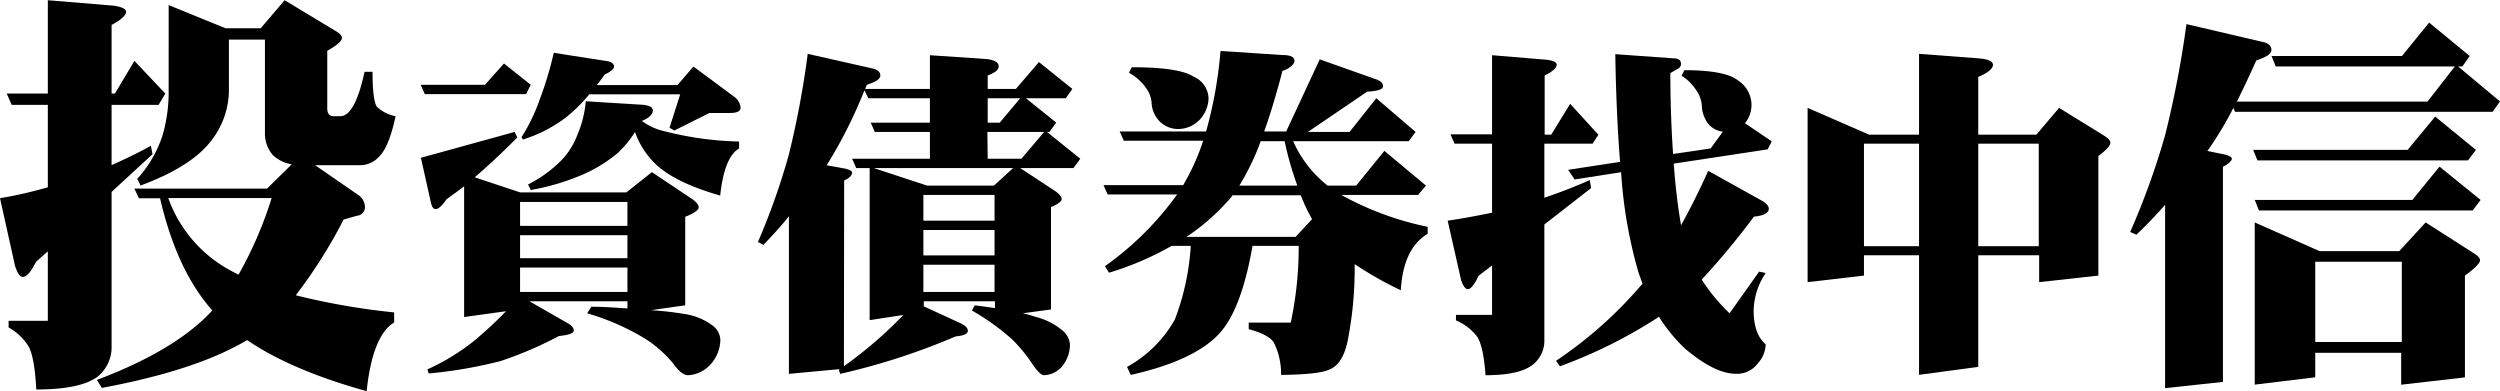
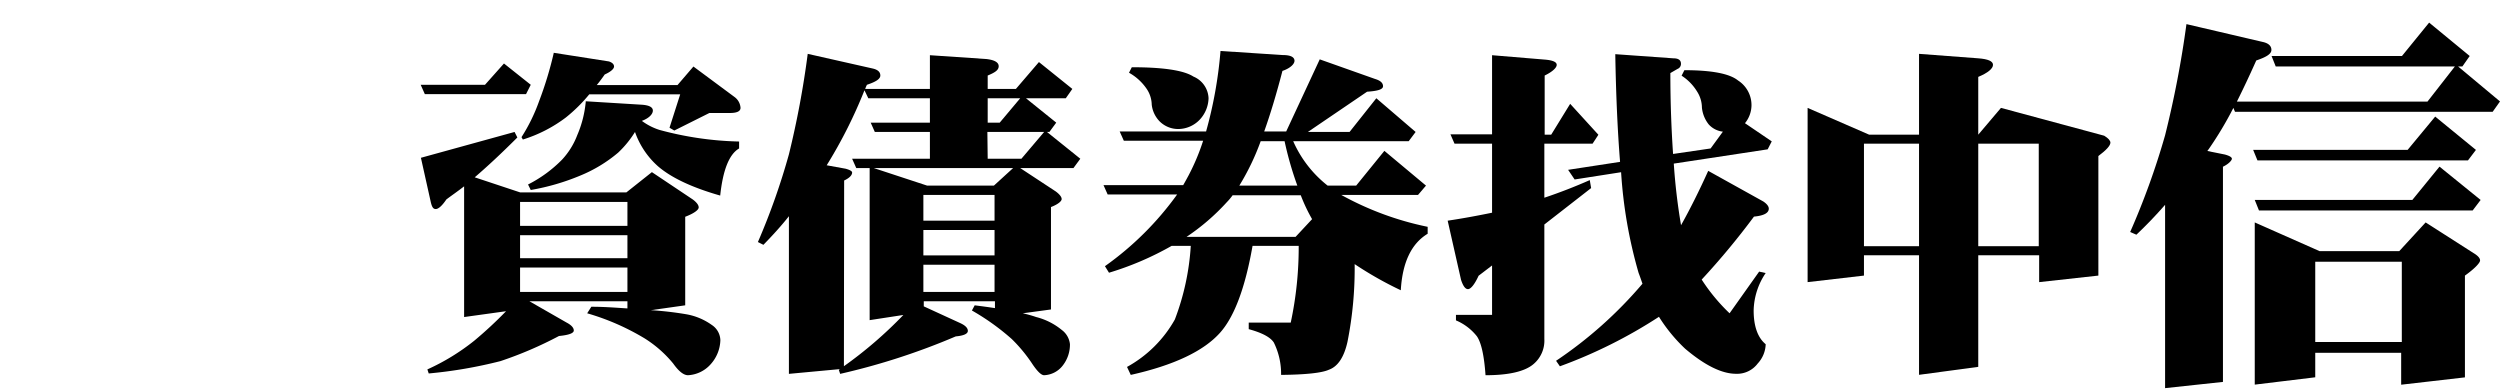
<svg xmlns="http://www.w3.org/2000/svg" viewBox="0 0 313.66 49.05" width="313" height="49">
  <g>
    <g>
      <path d="M63.23,7.94l3.36,2.67L66,11.78H53.3l-.52-1.17h8.07Zm1.33,8.59.35.69c-2,2-3.74,3.62-5.35,5l5.69,1.89H78.59l3.2-2.54L86.92,25c.49.37.74.7.74,1s-.56.74-1.69,1.17V38.28l-4.31.61a42.11,42.11,0,0,1,4.49.52,7.8,7.8,0,0,1,3.15,1.33,2.37,2.37,0,0,1,1.08,1.9,4.7,4.7,0,0,1-1.25,3.07,4.08,4.08,0,0,1-2.81,1.34q-.82,0-1.86-1.47a14.79,14.79,0,0,0-3.58-3.15,30.18,30.18,0,0,0-7.21-3.15l.52-.82c1.7,0,3.21.13,4.53.21v-.9H66.42l4.66,2.67c.61.32.91.66.91,1s-.62.57-1.86.69a48.21,48.21,0,0,1-7.34,3.15,57.55,57.55,0,0,1-9,1.55l-.17-.51a27.52,27.52,0,0,0,5.87-3.59,51,51,0,0,0,4-3.71l-5.26.73V23.35C57.4,24,56.67,24.49,56,25c-.54.8-1,1.2-1.33,1.2s-.47-.27-.61-.82l-1.25-5.61Zm.69,11.78H78.72v-3H65.25Zm0,4.06H78.72V29.48H65.25Zm0,4.23H78.72V33.54H65.25Zm4.24-30,6.9,1.08c.43.14.65.36.65.64s-.39.65-1.17,1c-.34.49-.67.93-1,1.33H85l2-2.33,5.18,3.84a1.83,1.83,0,0,1,.73,1.34c0,.43-.44.65-1.33.65H89l-4.4,2.2L84,16l1.34-4.19H73.93A19.61,19.61,0,0,1,71,14.71a17.56,17.56,0,0,1-5.4,2.77l-.17-.3a22.1,22.1,0,0,0,2.2-4.49A45.86,45.86,0,0,0,69.49,6.56Zm4,6.08,7,.43c.95.06,1.42.31,1.42.74s-.46.95-1.38,1.29a7.51,7.51,0,0,0,2.2,1.13,41.29,41.29,0,0,0,10,1.46v.87q-1.86,1.08-2.37,5.91Q85.07,23,82.56,20.84a10.29,10.29,0,0,1-2.89-4.31,12.8,12.8,0,0,1-2.11,2.59A17.82,17.82,0,0,1,72.81,22a28.69,28.69,0,0,1-6.22,1.81l-.34-.69A16.2,16.2,0,0,0,70.52,20a9.4,9.4,0,0,0,1.9-3.06A13.76,13.76,0,0,0,73.5,12.64Z" />
      <path d="M101.34,6.73l8.2,1.85c.61.15.91.44.91.87s-.56.79-1.68,1.16a4.48,4.48,0,0,0-.22.52h8.12V6.9l7.08.48c1,.11,1.55.41,1.55.9s-.46.79-1.38,1.17v1.68h3.54l2.89-3.37,4.19,3.37-.82,1.17h-5l3.8,3.06-.86,1.17h-.3l4.18,3.36-.86,1.17H128L132.47,24c.49.37.73.69.73.95s-.45.66-1.34,1V38.8l-3.54.48a14.6,14.6,0,0,1,1.68.47,8.29,8.29,0,0,1,3.24,1.64,2.55,2.55,0,0,1,1,1.77,4.26,4.26,0,0,1-.87,2.63A3.11,3.11,0,0,1,131,47.05c-.35,0-.82-.45-1.43-1.34a19.11,19.11,0,0,0-2.63-3.2,29.57,29.57,0,0,0-5-3.58l.35-.65c.92.12,1.76.23,2.54.35v-.86h-8.93v.64l4.53,2.08c.69.31,1,.64,1,1s-.51.6-1.52.69a84.91,84.91,0,0,1-14.5,4.7l-.17-.51.17-.09-6.43.6V27.1c-1,1.27-2.1,2.46-3.2,3.59l-.69-.35a85.08,85.08,0,0,0,3.89-11A114.32,114.32,0,0,0,101.34,6.73Zm4.54,39.19a52.45,52.45,0,0,0,7.46-6.43l-4.23.65V21.06h-1.68l-.52-1.17h9.76V16.53h-6.91l-.52-1.17h7.43V12.3h-7.73l-.48-1a59.41,59.41,0,0,1-4.74,9.41l2.37.43c.55.15.82.31.82.48,0,.34-.34.69-1,1ZM124.7,23.26l2.41-2.2H109.63l6.69,2.2Zm-8.85,4.4h8.93V24.43h-8.93Zm0,4.36h8.93V28.83h-8.93Zm0,4.58h8.93V33.19h-8.93Zm8.07-24.3v3.06h1.51L128,12.3Zm0,7.59h4.23L131,16.53h-7.12Z" />
      <path d="M165.58,7.42l6.94,2.46c.67.2,1,.5,1,.91s-.68.6-2,.69l-7.43,5.05h5.23l3.36-4.23,4.93,4.23-.87,1.16H162.25a14.52,14.52,0,0,0,4.32,5.57h3.58l3.54-4.36,5.22,4.36-1,1.17h-9.63a38.2,38.2,0,0,0,10.84,4v.87c-2.05,1.24-3.17,3.61-3.37,7.09a45.07,45.07,0,0,1-5.79-3.28,47,47,0,0,1-.9,9.75c-.43,1.93-1.21,3.1-2.33,3.5q-1.3.6-6,.65a8.8,8.8,0,0,0-.91-4.06q-.64-1-3.15-1.68v-.82h5.27a45.16,45.16,0,0,0,1-9.63h-5.79q-1.38,7.86-4.06,10.88-3.1,3.49-11.22,5.31l-.47-1a15.36,15.36,0,0,0,6-5.95,31.2,31.2,0,0,0,2-9.24H147a38,38,0,0,1-7.86,3.37l-.51-.82a38.73,38.73,0,0,0,9.06-9h-8.72l-.52-1.17h10c.23-.4.46-.82.69-1.25a27.22,27.22,0,0,0,1.81-4.32H141l-.52-1.16h10.84a53.65,53.65,0,0,0,1.81-10.1l7.81.51c.92,0,1.41.22,1.47.65s-.5,1-1.51,1.34q-1.12,4.32-2.29,7.6h2.76ZM142,8.41c3.95,0,6.52.39,7.73,1.17a3.07,3.07,0,0,1,1.9,2.72A4.09,4.09,0,0,1,150.51,15a3.75,3.75,0,0,1-2.63,1.16,3.3,3.3,0,0,1-2.38-.95,3.58,3.58,0,0,1-1-2.11,3.64,3.64,0,0,0-.65-2,6.48,6.48,0,0,0-2.2-2Zm6.91,21.28h13.64l2.07-2.22a21,21,0,0,1-1.42-3h-8.55a7,7,0,0,1-.73.87A27.29,27.29,0,0,1,148.87,29.69Zm13.86-6.43a42.09,42.09,0,0,1-1.6-5.57h-3a30.29,30.29,0,0,1-2.68,5.57Z" />
      <path d="M197,13l3.54,3.88L199.81,18h-6.05v6.78c2-.67,3.86-1.4,5.7-2.21l.17,1-5.87,4.57V42.51a3.84,3.84,0,0,1-1.38,3.16c-1.09.92-3.11,1.38-6,1.38-.17-2.45-.53-4.08-1.08-4.88a6.6,6.6,0,0,0-2.63-2v-.69h4.53V33.28l-1.69,1.29c-.51,1.12-1,1.68-1.33,1.68s-.61-.38-.87-1.16l-1.68-7.43c1.9-.28,3.76-.63,5.57-1V18h-4.71l-.51-1.17h5.22V6.9l6.73.56c.92.09,1.38.3,1.38.65s-.5.85-1.51,1.34v7.42h.82Zm19.16,3.49a2.81,2.81,0,0,1-1.77-.9,4,4,0,0,1-.86-2.12,3.79,3.79,0,0,0-.6-2,6.18,6.18,0,0,0-1.95-2l.35-.69c3.42,0,5.67.43,6.73,1.29a3.67,3.67,0,0,1,1.69,3.11,3.61,3.61,0,0,1-.82,2.25l3.36,2.28-.51,1L210,20.5a76.08,76.08,0,0,0,.91,7.73q1.72-3.07,3.41-6.82l6.91,3.84c.46.31.69.62.69.9,0,.55-.62.88-1.86,1a94.63,94.63,0,0,1-6.56,7.9A23.24,23.24,0,0,0,217,39.28l3.71-5.23.82.18a8.69,8.69,0,0,0-1.51,4.7c0,2,.53,3.43,1.51,4.23a3.71,3.71,0,0,1-1,2.42,3.24,3.24,0,0,1-2.72,1.29q-2.67,0-6.39-3.15a20.28,20.28,0,0,1-3.28-4,61,61,0,0,1-12.43,6.21l-.48-.69a52.69,52.69,0,0,0,10.84-9.67c-.15-.43-.3-.88-.48-1.34a58.41,58.41,0,0,1-2.2-12.65l-5.83.91-.82-1.21,6.52-1q-.47-5.83-.6-13.51l7.29.52c.64,0,.95.23.95.69a.67.67,0,0,1-.43.64l-.9.52c0,3.83.14,7.21.34,10.15l4.71-.69Z" />
-       <path d="M226.79,13.51l7.72,3.36h6.26V6.73l7.43.56c1.23.09,1.85.36,1.85.82s-.62,1-1.85,1.51v7.25h7.29l2.85-3.36L264,17q.78.48.78.87c0,.37-.51.93-1.51,1.68v15l-7.43.82V32H248.2v14l-7.43,1V32h-6.91v2.55l-7.07.82Zm7.07,17.35h6.91V18h-6.91ZM248.2,18V30.86h7.59V18Z" />
-       <path d="M16.86,7.61l3.88,4.1-.84,1.42H14v7.56c1.68-.74,3.32-1.54,4.93-2.42l.21,1.05L14,24.05V43.32a4.77,4.77,0,0,1-1.73,3.89c-1.41,1.08-4,1.63-7.72,1.63-.14-2.77-.48-4.59-1-5.46a6.83,6.83,0,0,0-2.47-2.32v-.84H6V31.51L4.52,32.82c-.63,1.26-1.18,1.89-1.63,1.89s-.68-.45-1-1.36L0,24.84a53.38,53.38,0,0,0,6-1.37V13.13H1.47L.84,11.71H6V0l8.19.68c1.08.14,1.63.41,1.63.79S15.19,2.5,14,3.1v8.61h.42Zm4.3-7L28.3,3.52h4.41l3-3.52,6.35,3.83q.84.48.84.9c0,.38-.61.92-1.84,1.62v7.2c0,.7.27,1,.79,1h.84c1.23,0,2.24-1.86,3.05-5.57h1c0,2.31.17,3.77.52,4.36a4.61,4.61,0,0,0,2.37,1.21q-.8,3.78-2,5a3.23,3.23,0,0,1-2.57,1.15H39.54L45,24.47a1.91,1.91,0,0,1,.79,1.42,1.08,1.08,0,0,1-1,1.15l-1.68.48a62.36,62.36,0,0,1-6,9.5,87.55,87.55,0,0,0,12.34,2.15v1.26Q46.74,42.07,46,49.05q-9.45-2.62-15-6.41-6.3,3.78-18.22,6l-.63-1q9.93-3.74,14.49-8.72-4.46-5-6.56-14.07H17.43l-.57-1.21H33.5l3.1-3.05a4.49,4.49,0,0,1-2.36-1.15,4.09,4.09,0,0,1-1-2.78V4.94H28.72V11.5A10.43,10.43,0,0,1,26.2,18c-1.68,2-4.53,3.75-8.56,5.25l-.42-.84A14.92,14.92,0,0,0,20.38,17a19.37,19.37,0,0,0,.78-5.46Zm-.05,24.21a16.73,16.73,0,0,0,6.72,8.45,21.27,21.27,0,0,0,2.1,1.16,49.14,49.14,0,0,0,4.15-9.61Z" />
+       <path d="M226.79,13.51l7.72,3.36h6.26V6.73l7.43.56c1.23.09,1.85.36,1.85.82s-.62,1-1.85,1.51v7.25l2.85-3.36L264,17q.78.48.78.87c0,.37-.51.93-1.51,1.68v15l-7.43.82V32H248.2v14l-7.43,1V32h-6.91v2.55l-7.07.82Zm7.07,17.35h6.91V18h-6.91ZM248.2,18V30.86h7.59V18Z" />
      <path d="M274.32,3l9.59,2.24c.71.16,1.07.5,1.07,1s-.63.89-1.9,1.32q-1.26,2.82-2.43,5.16h23.91L308,8.31H285.52L285,7h16.36l3.41-4.19L309.86,7l-.92,1.31h-.54l5.26,4.39L312.74,14H280.41l-.2-.49a45,45,0,0,1-3.12,5.21.81.81,0,0,0-.14.2l2.19.44c.58.16.88.34.88.53s-.38.65-1.12,1v27l-7.26.78v-23q-1.75,2-3.6,3.75l-.78-.34a94.46,94.46,0,0,0,4.38-12.13A128.12,128.12,0,0,0,274.32,3ZM305.53,14.6l5.11,4.18-1,1.32H283.23l-.54-1.32h19.38Zm.54,6.28,5.16,4.18-1,1.32H283.42l-.53-1.32h19.77Zm-23.18,7,8.13,3.6h10l3.31-3.6,6,3.84c.55.33.83.64.83.93s-.64,1-1.9,1.9V47.32l-8,.92v-4H290.48v3.07l-7.59.92Zm7.59,15h10.86V32.81H290.48Z" />
    </g>
  </g>
</svg>